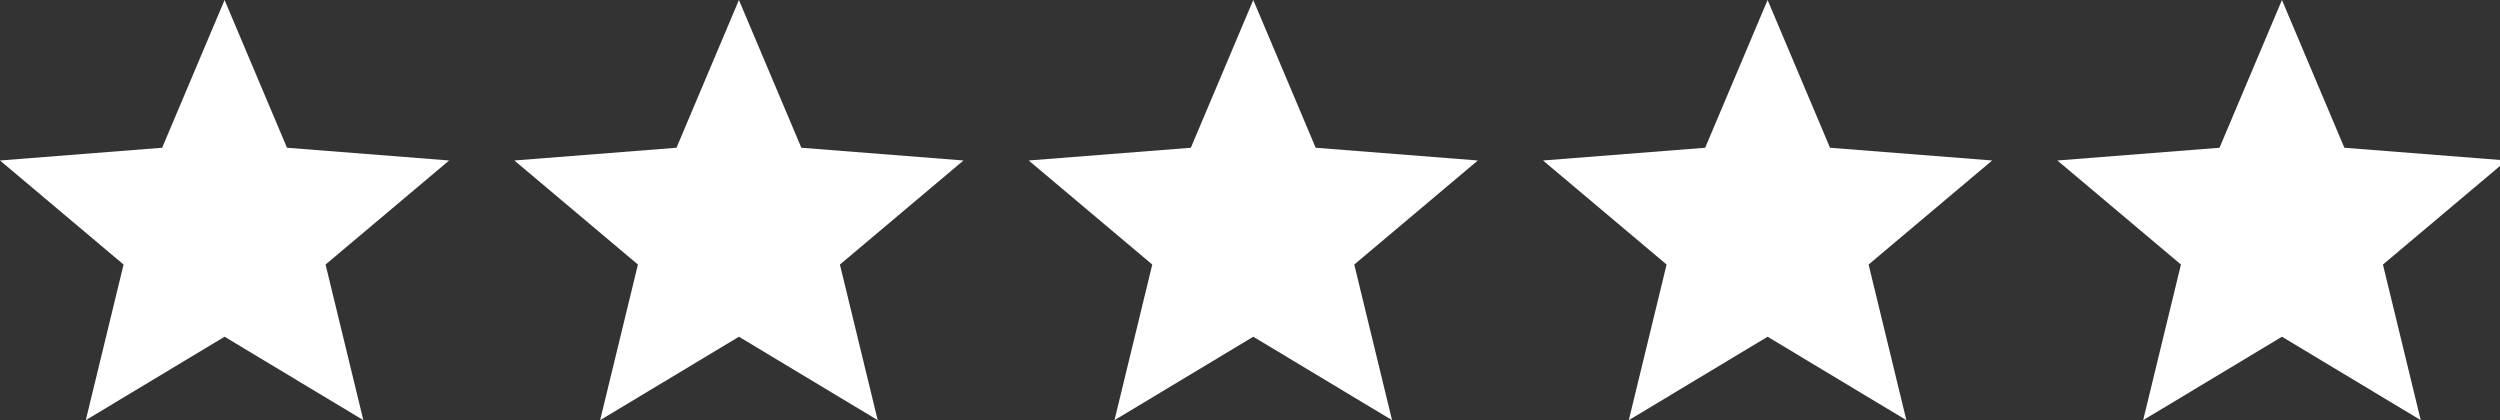
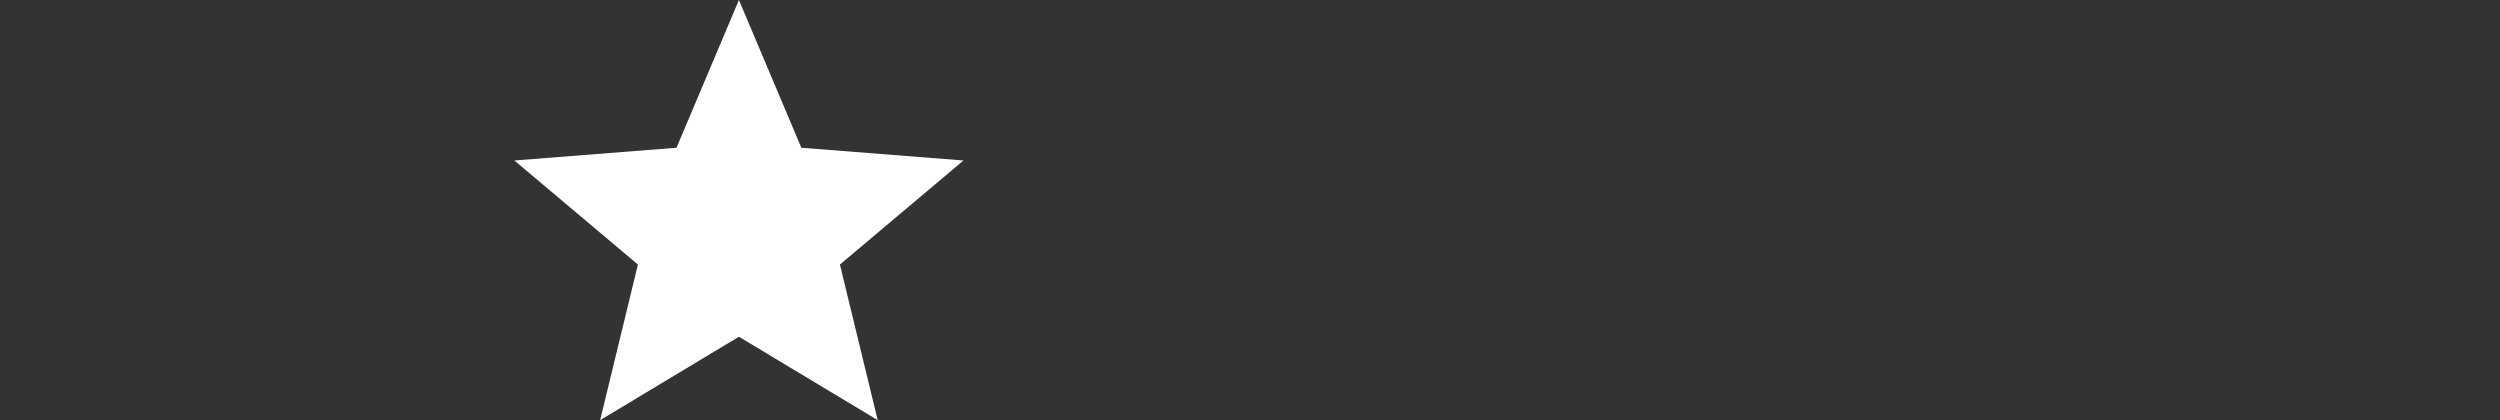
<svg xmlns="http://www.w3.org/2000/svg" version="1.1" width="119px" height="20px" viewBox="0 0 119.0 20.0">
  <rect x="0" y="0" width="119.0" height="20.0" fill="#333333" stroke="none" />
  <defs>
    <clipPath id="i0">
      <path d="M119,0 L119,20 L0,20 L0,0 L119,0 Z" />
    </clipPath>
    <clipPath id="i1">
      <path d="M10.69,0 L13.661,7.033 L21.379,7.639 L15.497,12.592 L17.296,20 L10.69,16.028 L4.083,20 L5.882,12.592 L0,7.639 L7.718,7.033 L10.69,0 Z" />
    </clipPath>
  </defs>
  <g clip-path="url(#i0)">
    <g transform="translate(97.931 0.0)">
      <g clip-path="url(#i1)">
-         <polygon points="0,0 21.069,0 21.069,20 0,20 0,0" stroke="none" fill="#FFFFFF" />
-       </g>
+         </g>
    </g>
    <g transform="translate(73.448 0.0)">
      <g clip-path="url(#i1)">
-         <polygon points="0,0 21.379,0 21.379,20 0,20 0,0" stroke="none" fill="#FFFFFF" />
-       </g>
+         </g>
    </g>
    <g transform="translate(48.966 0.0)">
      <g clip-path="url(#i1)">
-         <polygon points="0,0 21.379,0 21.379,20 0,20 0,0" stroke="none" fill="#FFFFFF" />
-       </g>
+         </g>
    </g>
    <g transform="translate(24.483 0.0)">
      <g clip-path="url(#i1)">
        <polygon points="0,0 21.379,0 21.379,20 0,20 0,0" stroke="none" fill="#FFFFFF" />
      </g>
    </g>
    <g clip-path="url(#i1)">
-       <polygon points="0,0 21.379,0 21.379,20 0,20 0,0" stroke="none" fill="#FFFFFF" />
-     </g>
+       </g>
  </g>
</svg>